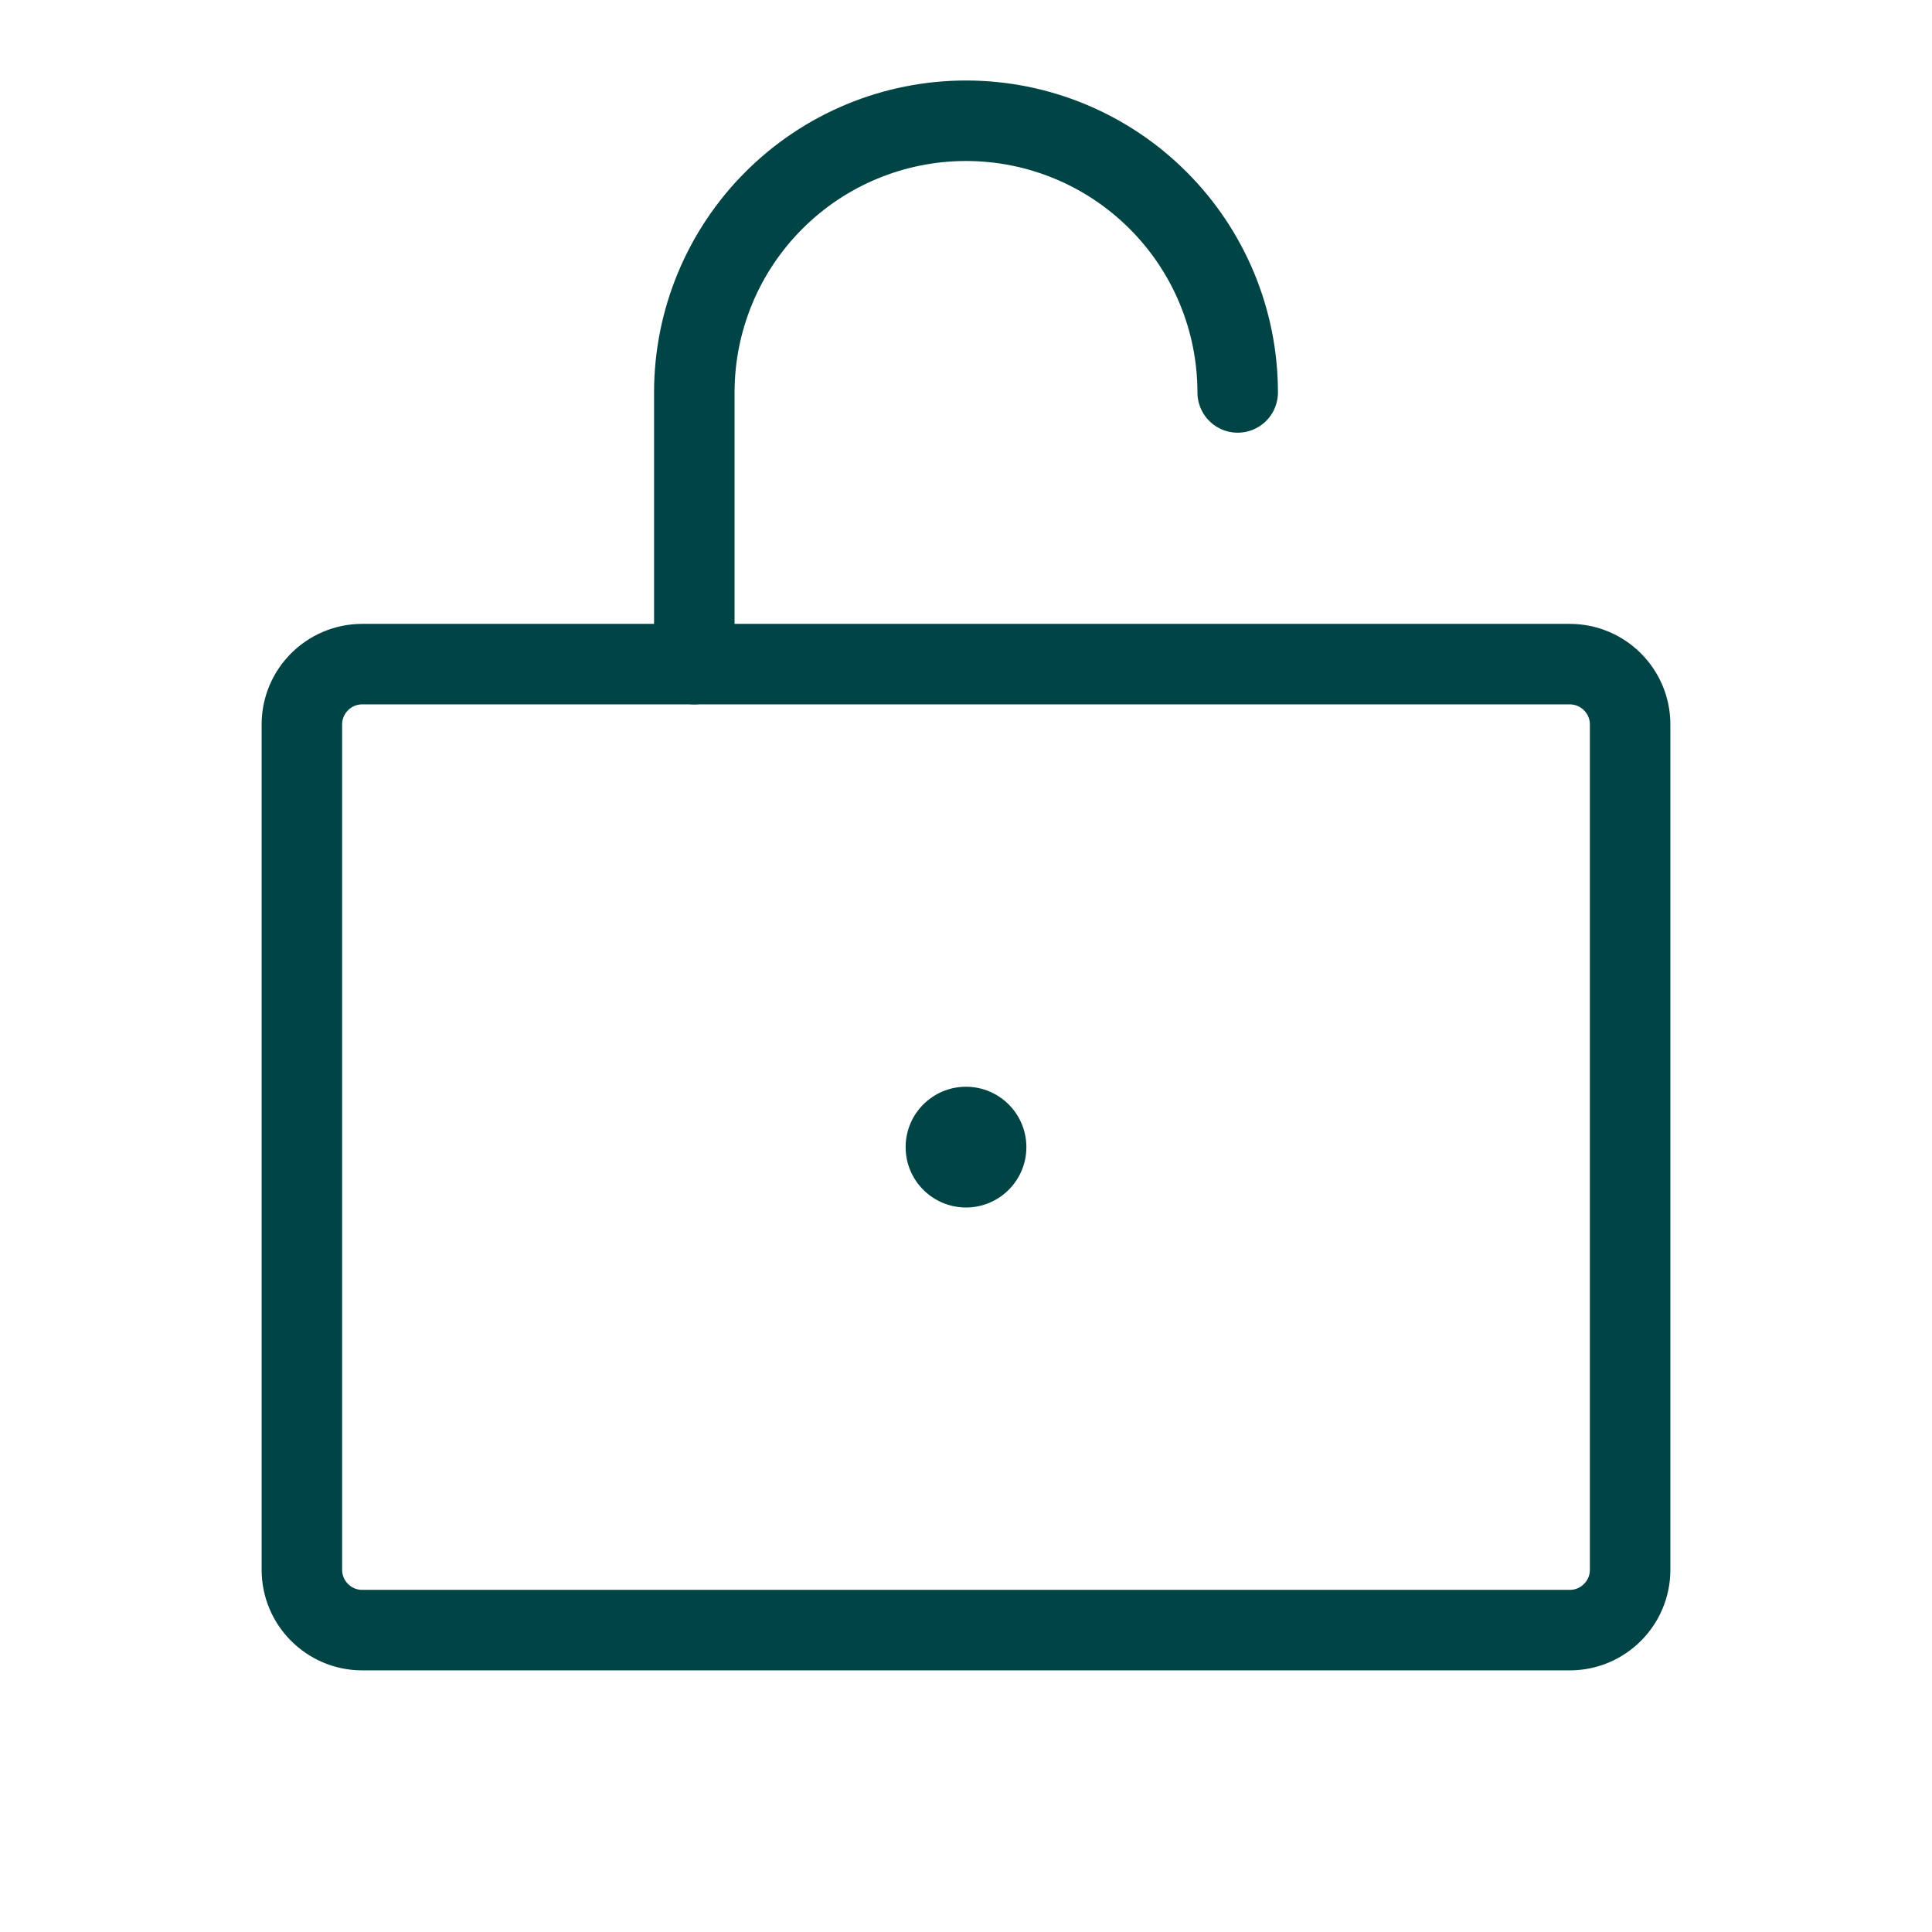
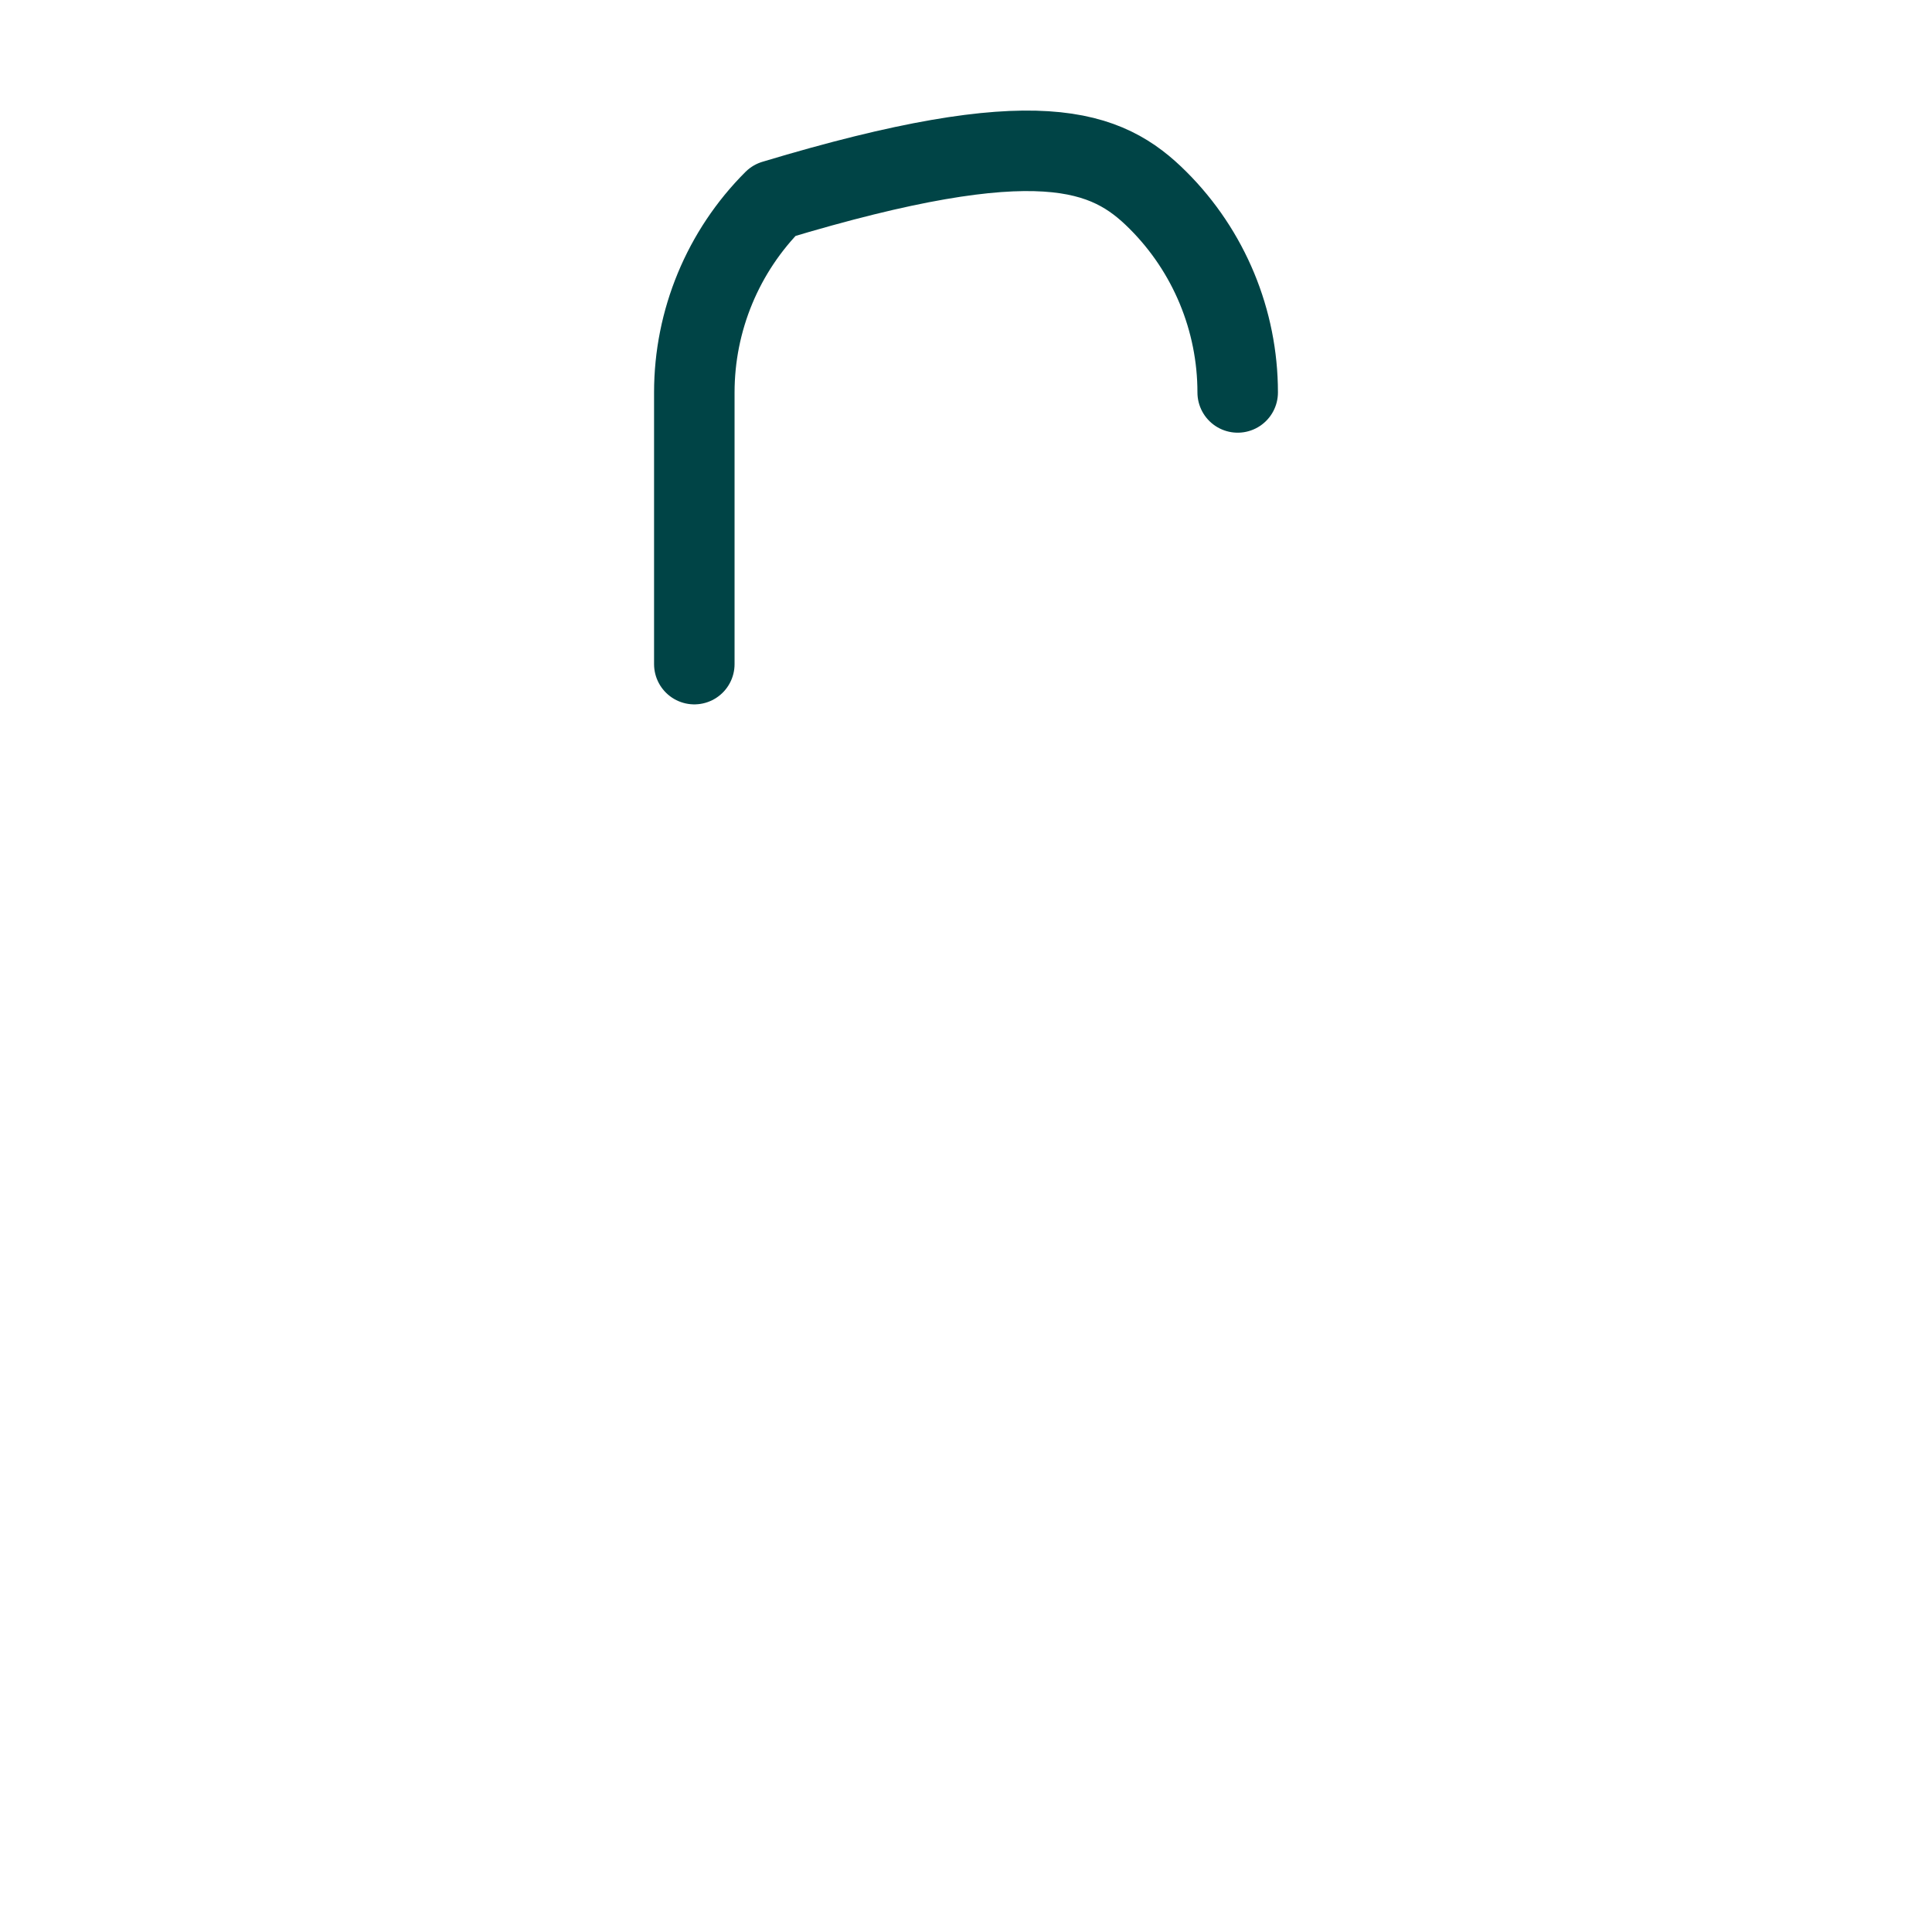
<svg xmlns="http://www.w3.org/2000/svg" width="24" height="24" viewBox="0 0 24 24" fill="none">
-   <path d="M19.5 8.25H4.5C4.086 8.25 3.75 8.586 3.75 9V19.5C3.75 19.914 4.086 20.25 4.5 20.25H19.5C19.914 20.25 20.25 19.914 20.25 19.5V9C20.25 8.586 19.914 8.25 19.5 8.25Z" stroke="#004446" stroke-linecap="round" stroke-linejoin="round" />
-   <path d="M8.625 8.25V4.875C8.625 3.98 8.981 3.121 9.614 2.489C10.246 1.856 11.105 1.5 12 1.5C12.895 1.5 13.754 1.856 14.386 2.489C15.019 3.121 15.375 3.98 15.375 4.875" stroke="#004446" stroke-linecap="round" stroke-linejoin="round" />
-   <path d="M12 15C12.414 15 12.75 14.664 12.75 14.25C12.75 13.836 12.414 13.5 12 13.5C11.586 13.5 11.25 13.836 11.25 14.25C11.25 14.664 11.586 15 12 15Z" fill="#004446" />
+   <path d="M8.625 8.25V4.875C8.625 3.98 8.981 3.121 9.614 2.489C12.895 1.5 13.754 1.856 14.386 2.489C15.019 3.121 15.375 3.98 15.375 4.875" stroke="#004446" stroke-linecap="round" stroke-linejoin="round" />
</svg>